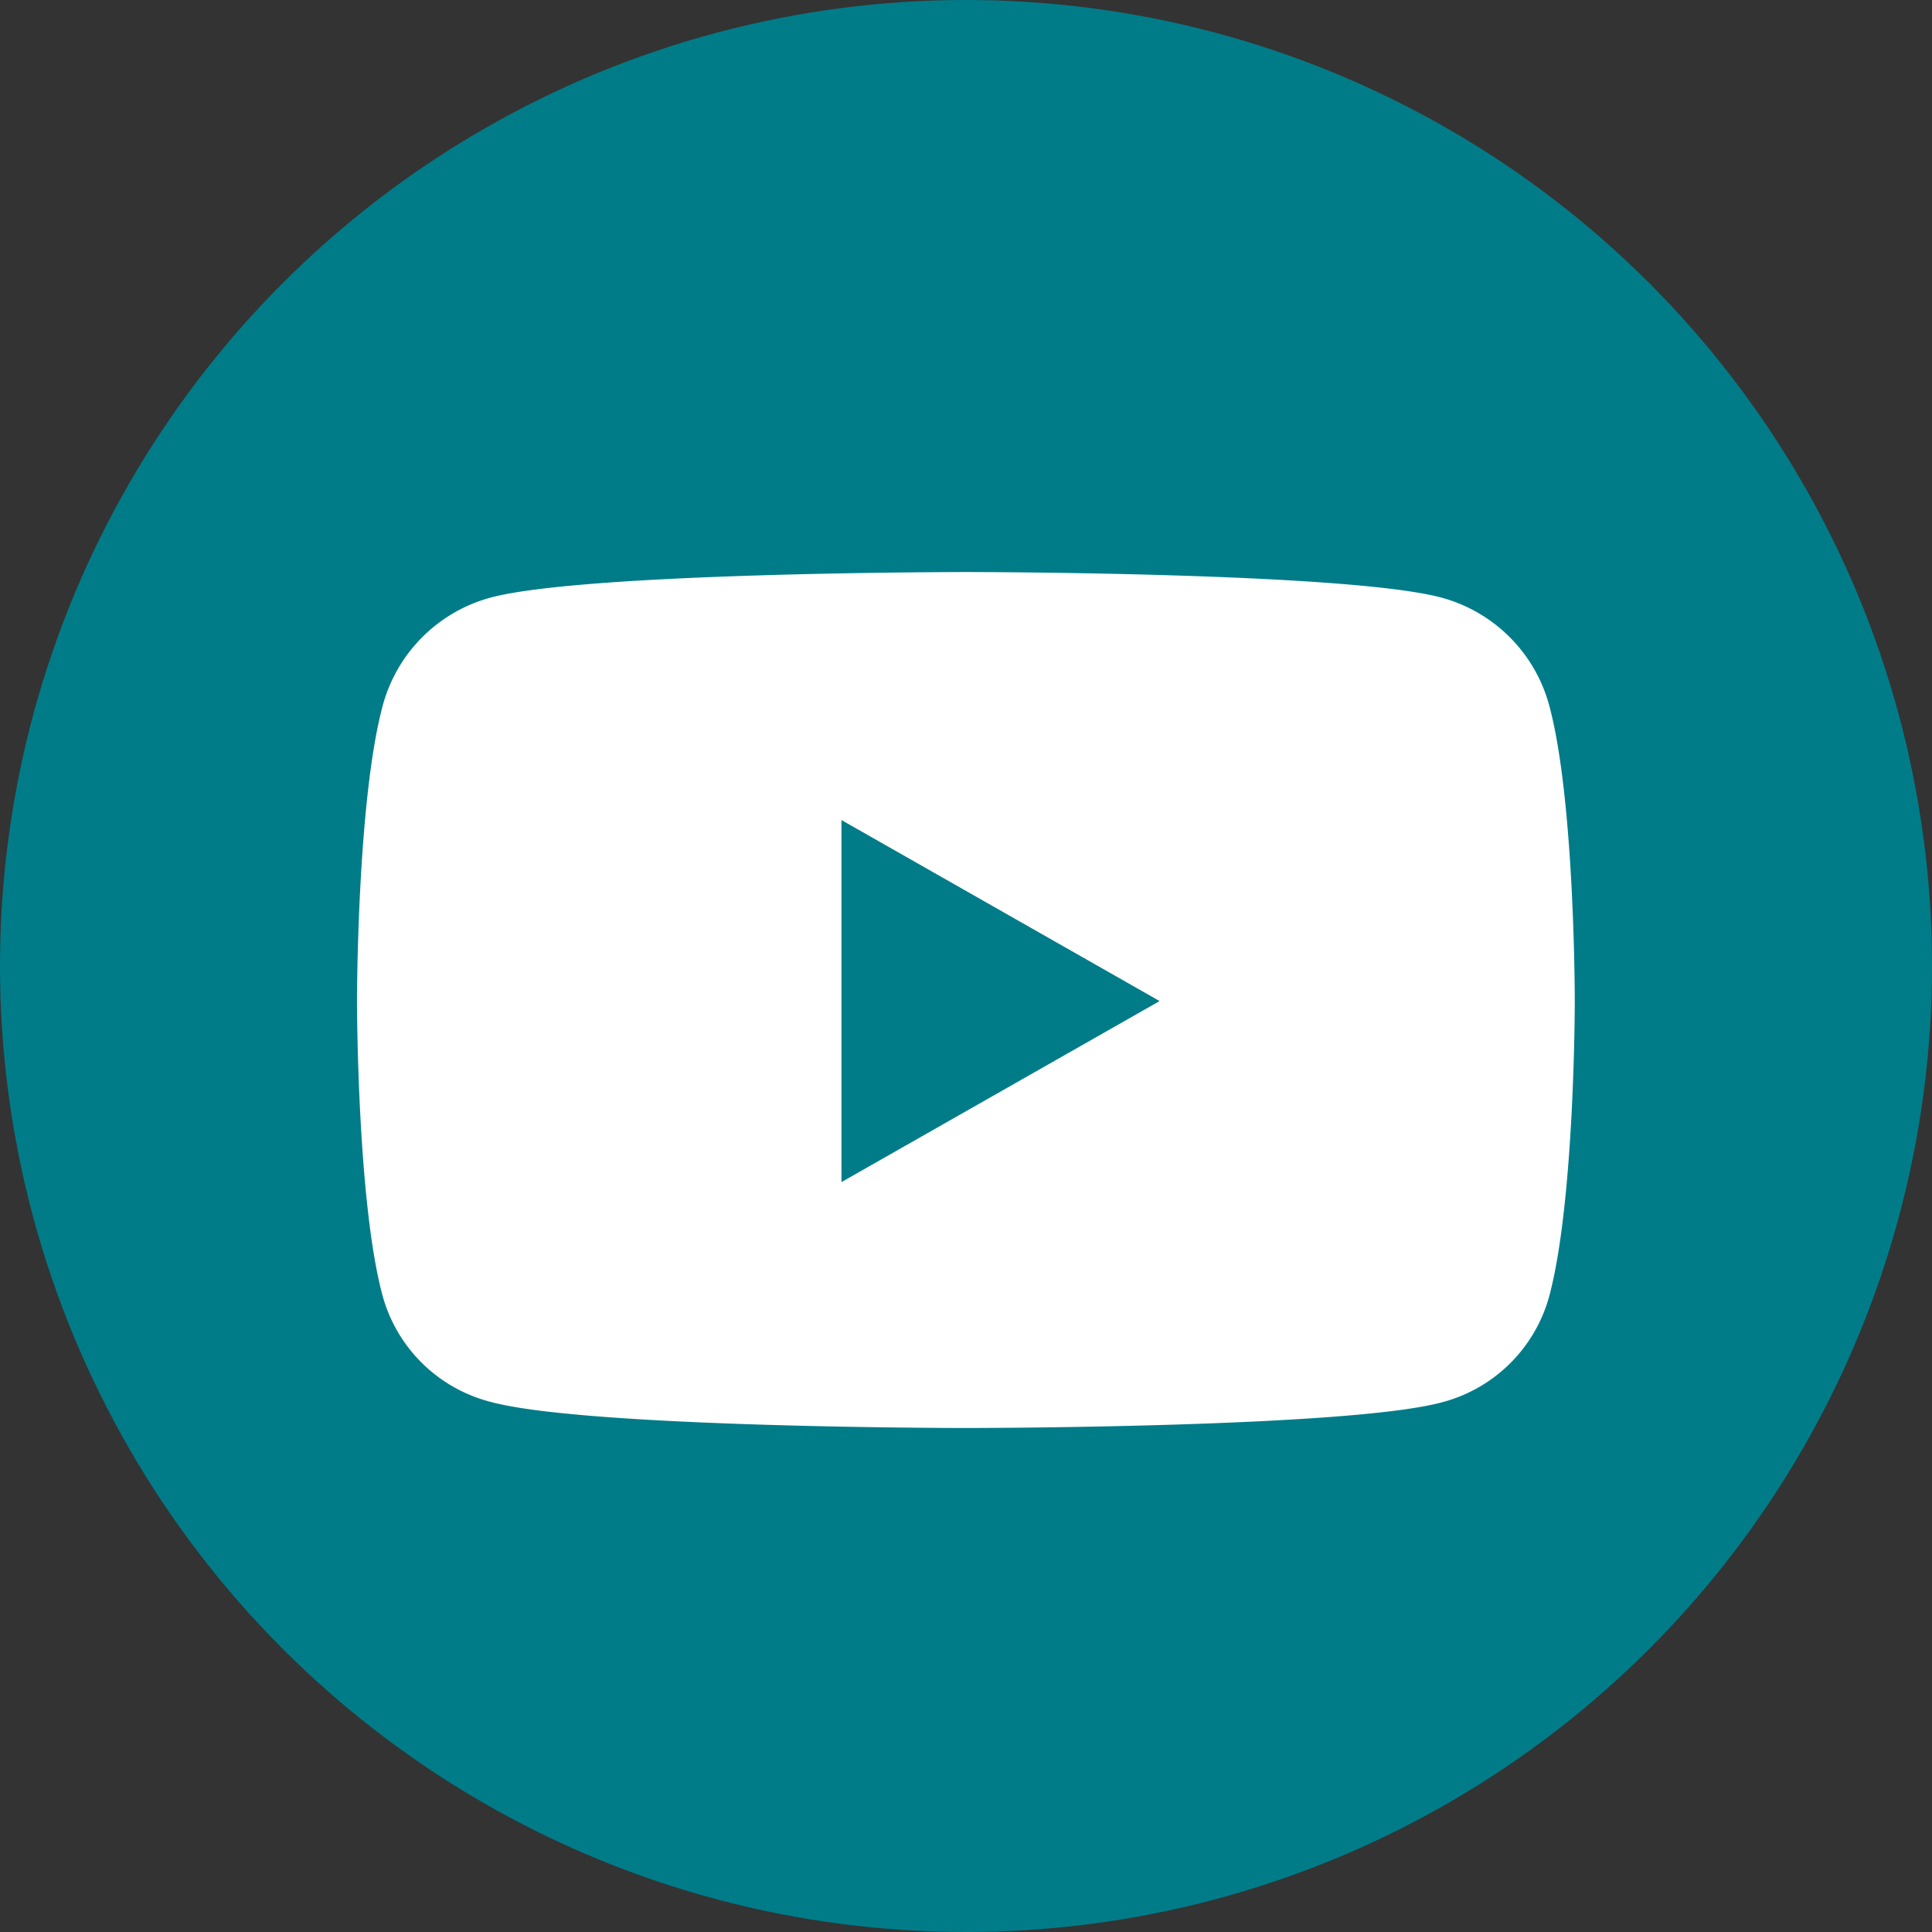
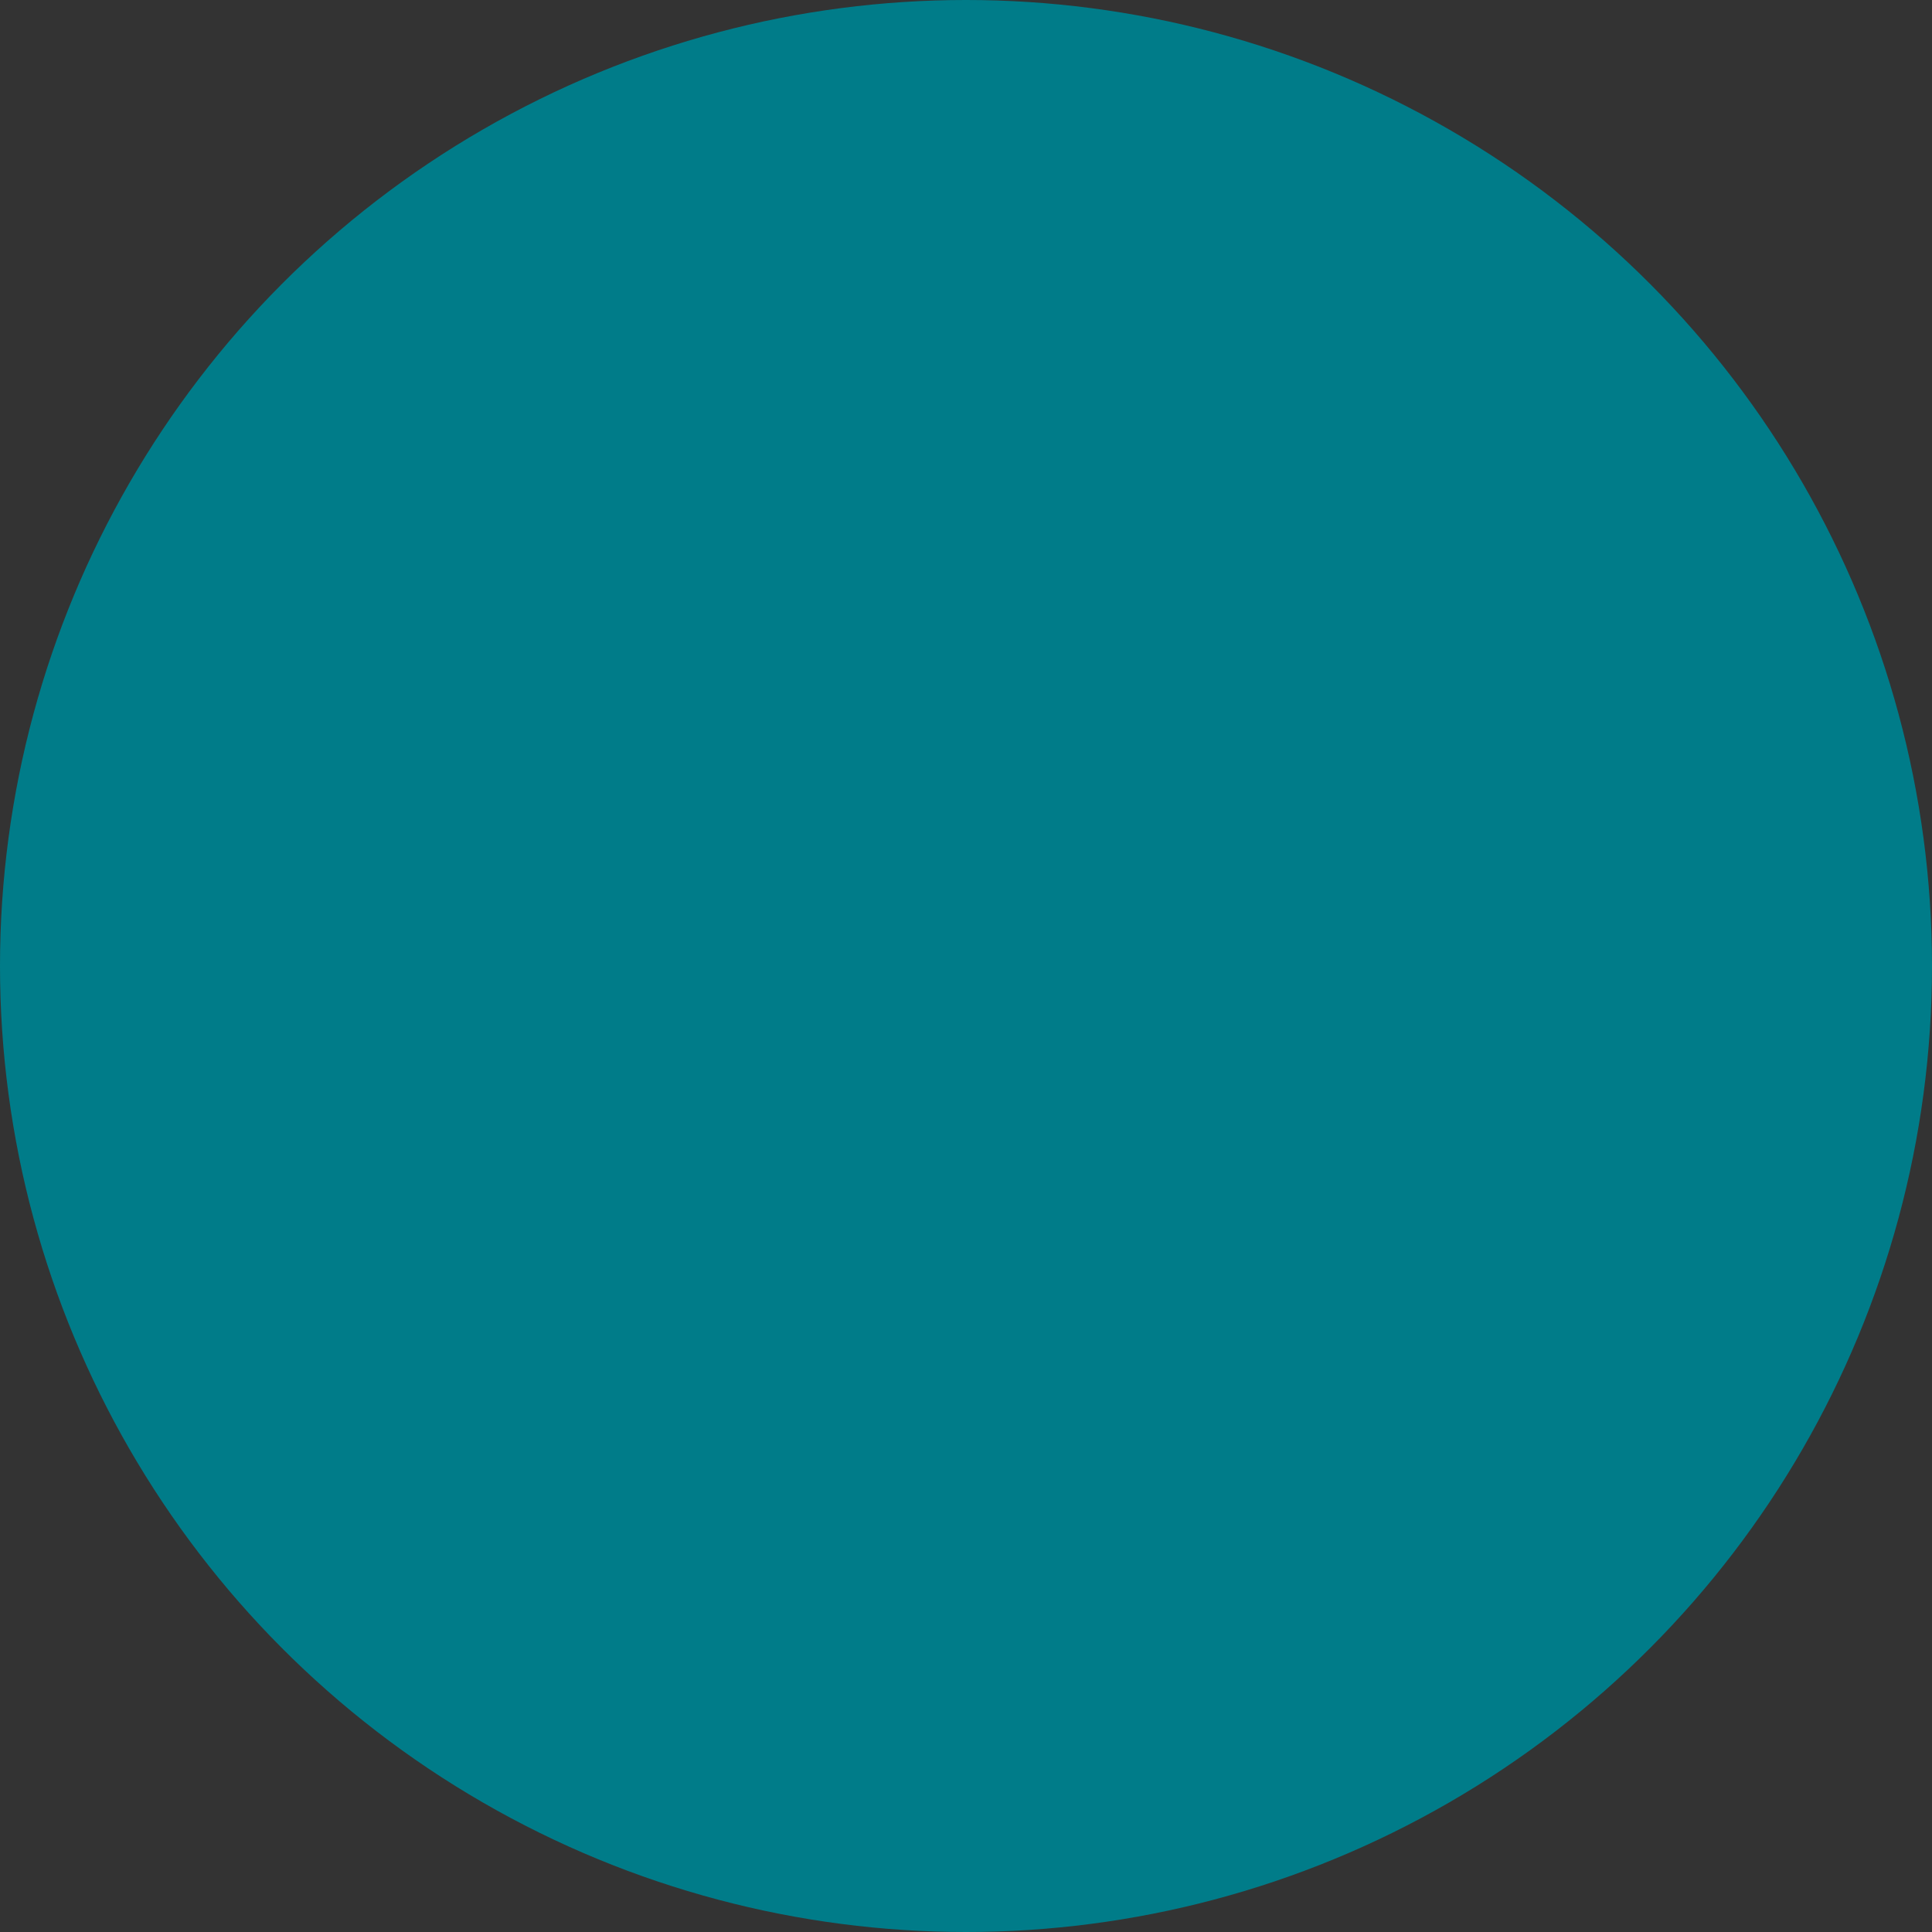
<svg xmlns="http://www.w3.org/2000/svg" id="Layer_1" data-name="Layer 1" viewBox="0 0 92 92">
  <rect x="0" y="0" width="92" height="92" fill="#333333" stroke="none" />
  <defs>
    <style>.cls-1{fill:#007c89;}.cls-2{fill:#fff;}</style>
  </defs>
  <circle class="cls-1" cx="46" cy="46" r="46" />
-   <path class="cls-2" d="M73.78,33.62a7.29,7.29,0,0,0-5.13-5.16C64.13,27.24,46,27.24,46,27.24s-18.13,0-22.65,1.22a7.29,7.29,0,0,0-5.13,5.16C17,38.17,17,47.67,17,47.67s0,9.49,1.21,14a7.18,7.18,0,0,0,5.13,5.08C27.87,68,46,68,46,68s18.13,0,22.65-1.22a7.18,7.18,0,0,0,5.13-5.08c1.21-4.55,1.21-14,1.21-14S75,38.17,73.78,33.62ZM40.07,56.29V39.05l15.15,8.62L40.07,56.29Z" />
</svg>